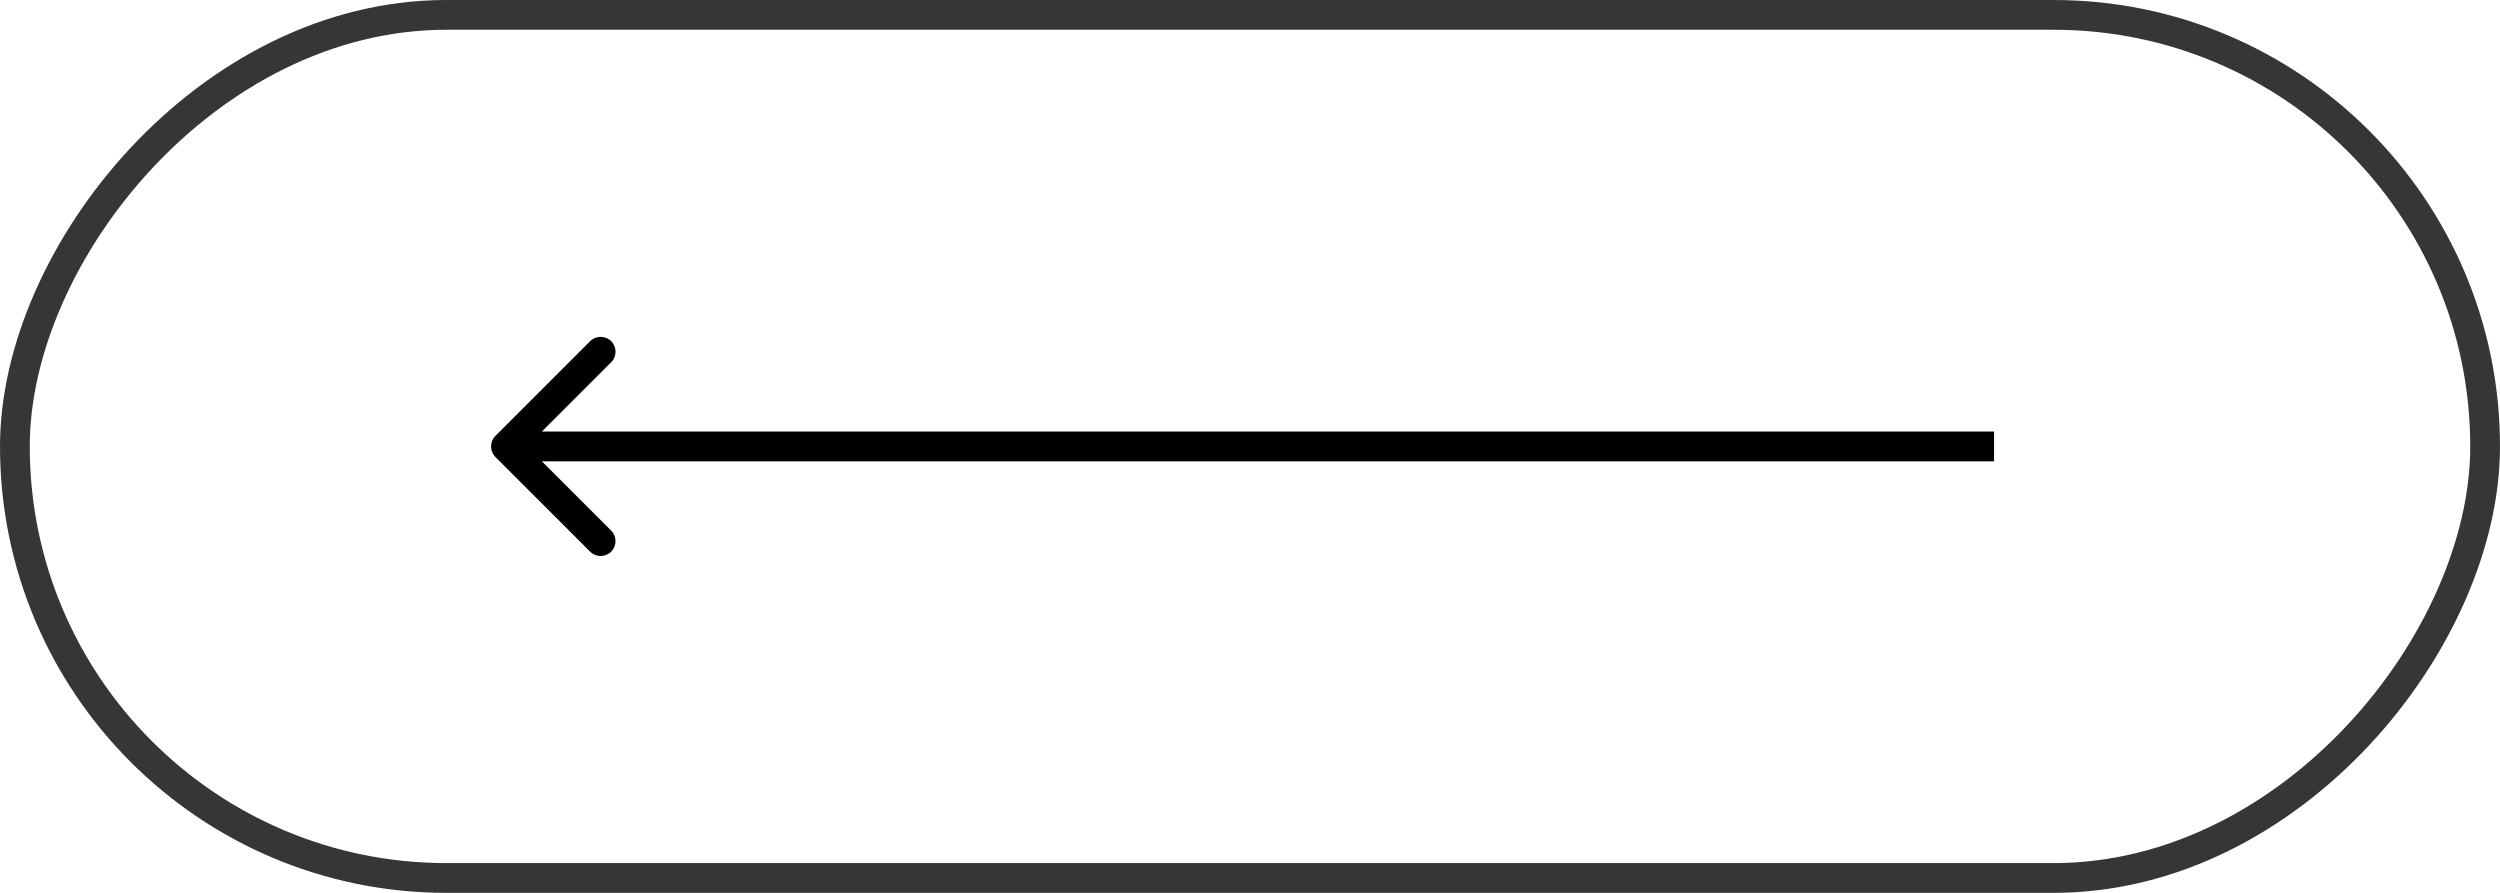
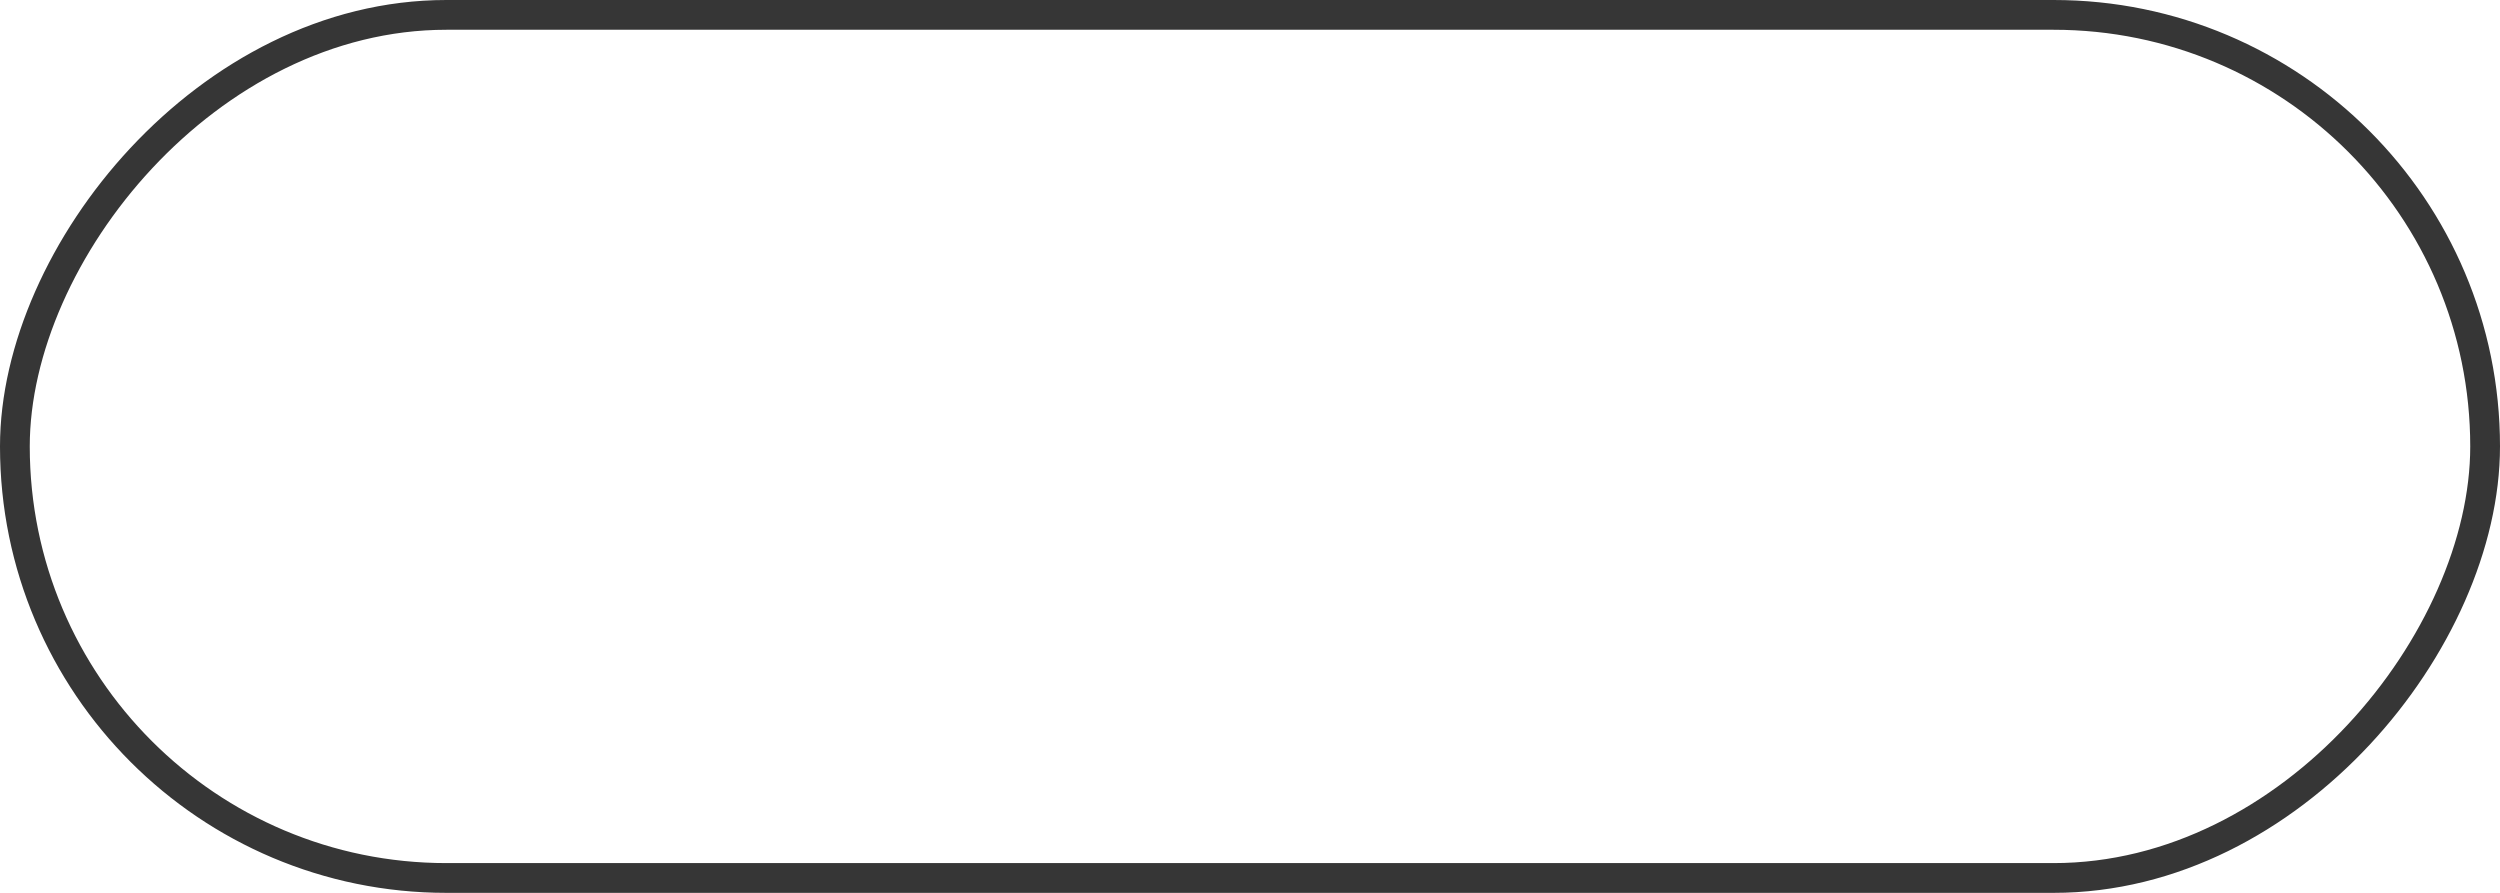
<svg xmlns="http://www.w3.org/2000/svg" width="84" height="30" viewBox="0 0 84 30" fill="none">
  <rect x="-0.5" y="0.5" width="83" height="29" rx="14.5" transform="matrix(-1 0 0 1 83 0)" stroke="#363636" />
-   <path d="M16.646 15.354C16.451 15.158 16.451 14.842 16.646 14.646L19.828 11.464C20.024 11.269 20.34 11.269 20.535 11.464C20.731 11.66 20.731 11.976 20.535 12.172L17.707 15L20.535 17.828C20.731 18.024 20.731 18.34 20.535 18.535C20.34 18.731 20.024 18.731 19.828 18.535L16.646 15.354ZM67 15.5H17V14.5H67V15.5Z" fill="black" />
</svg>